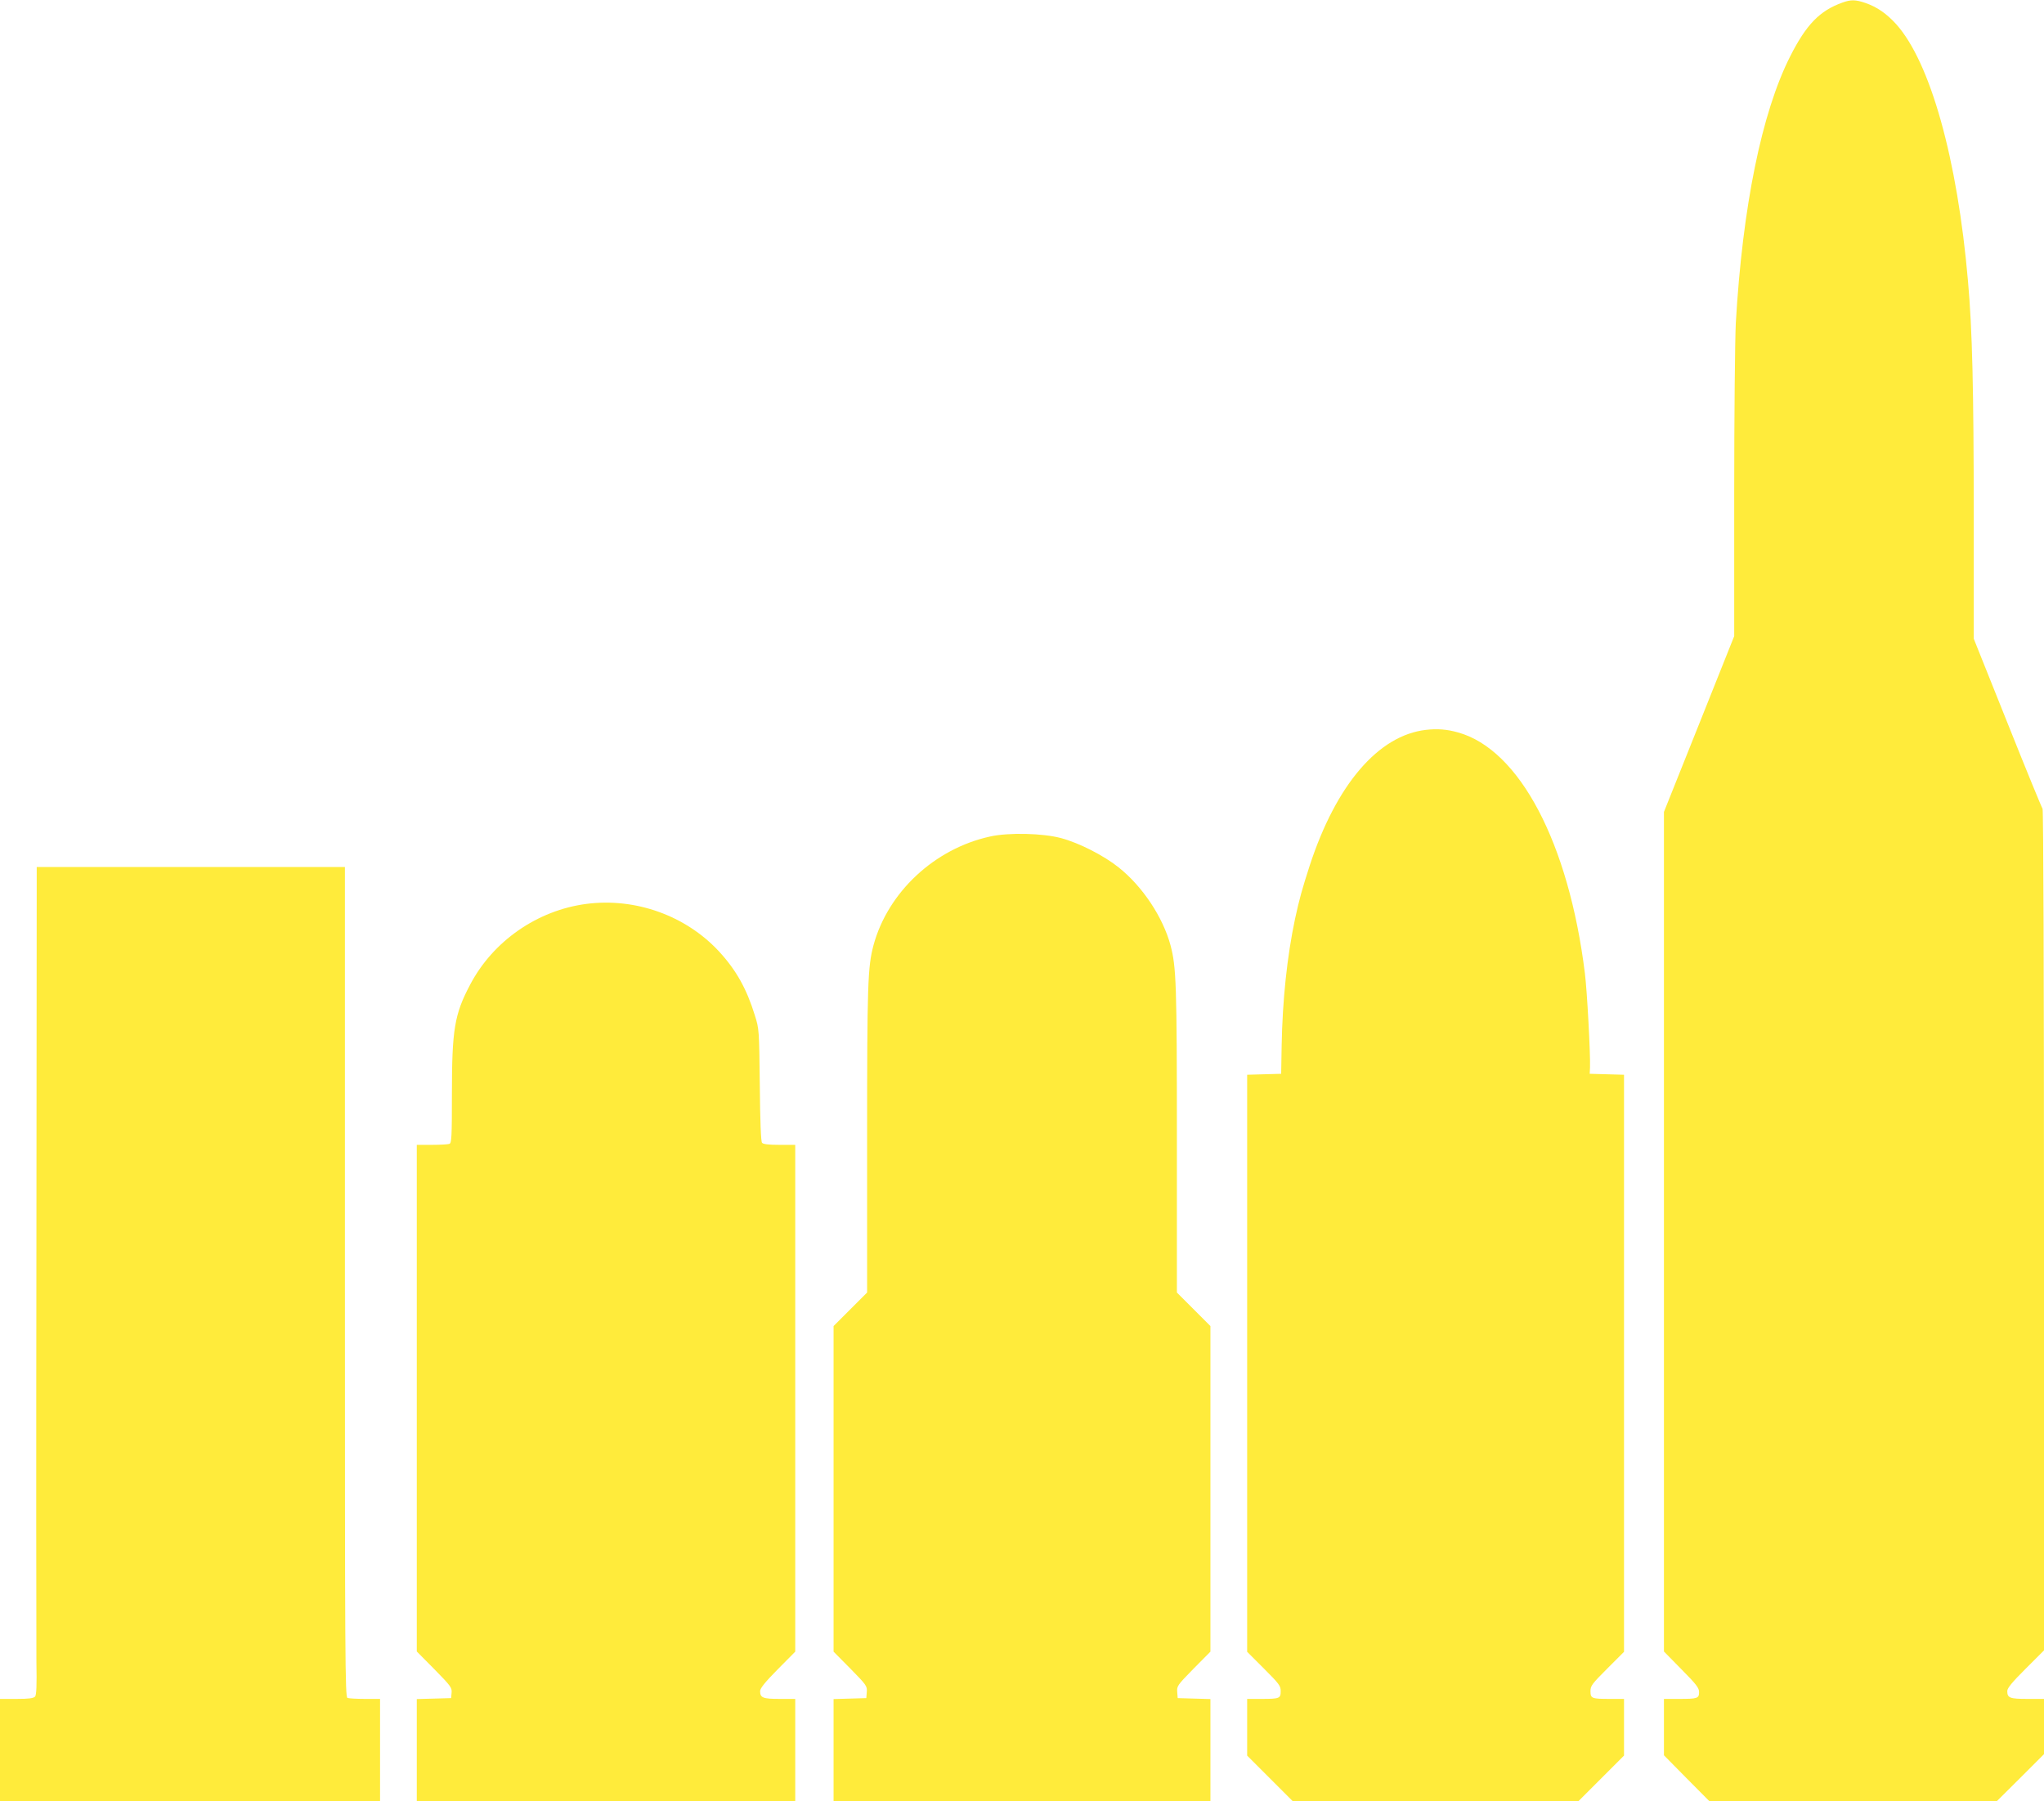
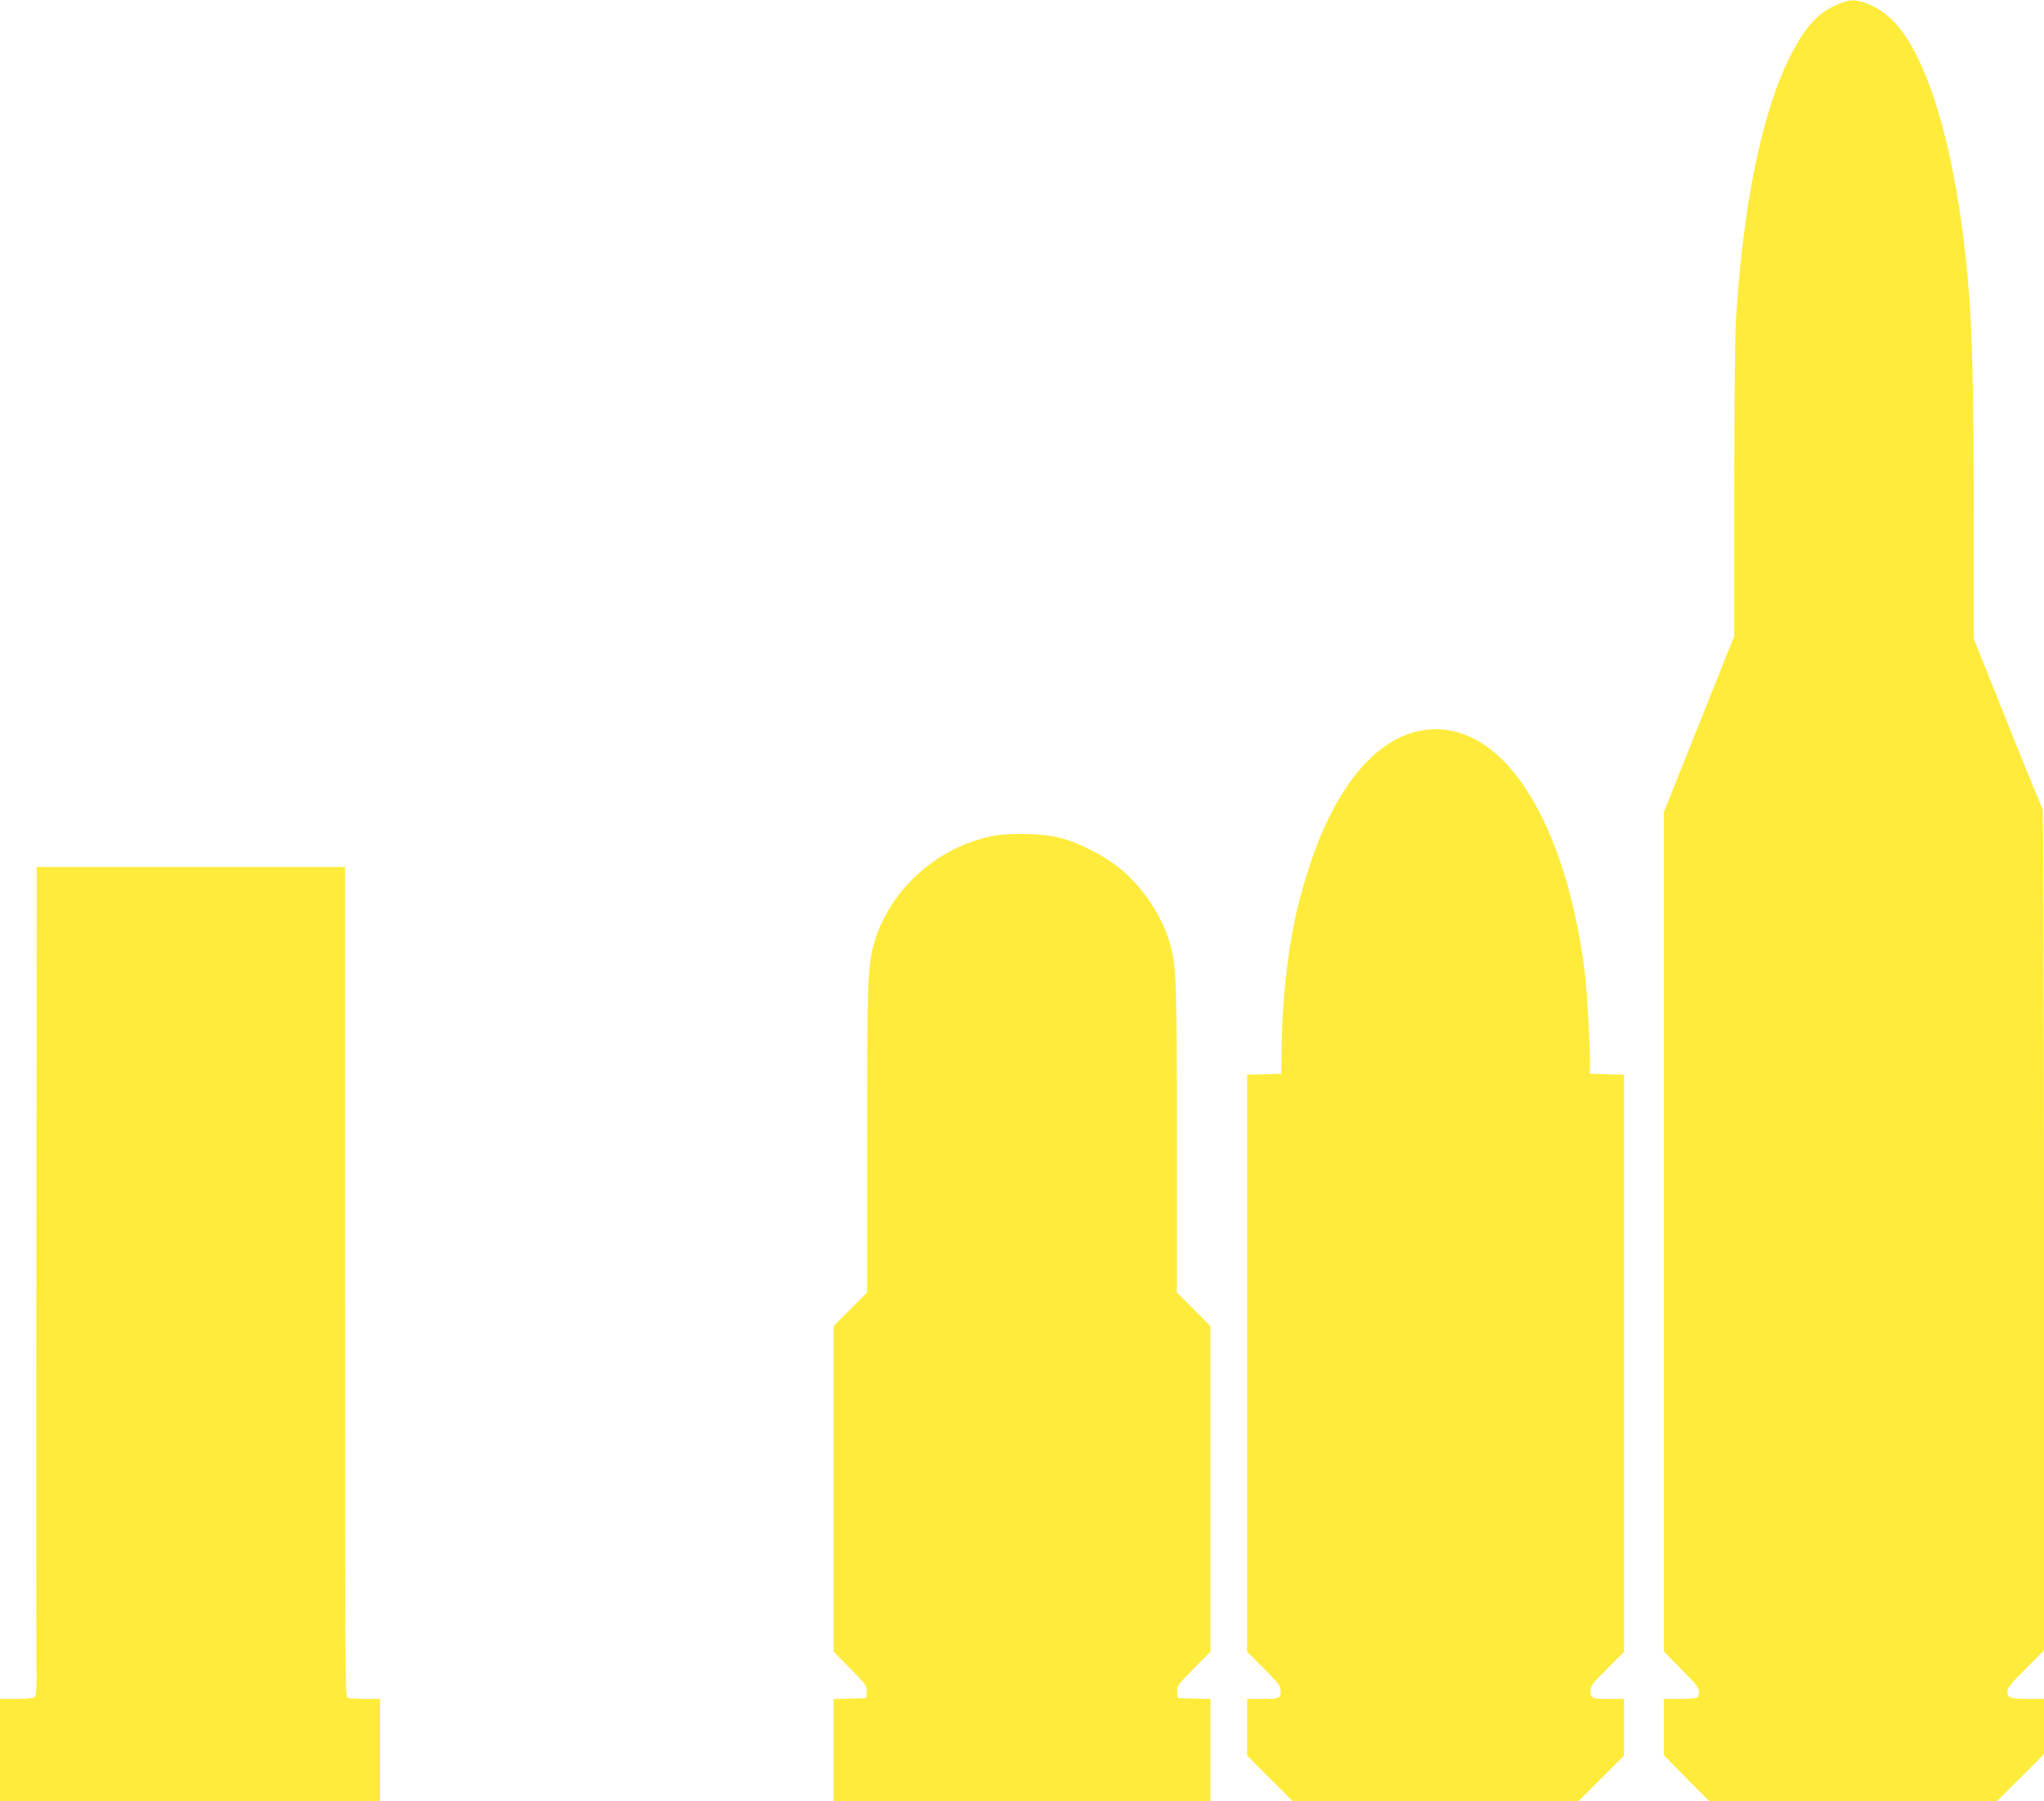
<svg xmlns="http://www.w3.org/2000/svg" version="1.0" width="1280pt" height="1128pt" viewBox="0 0 1280 1128" preserveAspectRatio="xMidYMid meet">
  <g transform="translate(0,1128) scale(0.1,-0.1)" fill="#ffeb3b" stroke="none">
    <path d="M11538 11264 c-143 -51 -227 -138 -328 -338 -178 -352 -298 -942 -340 -1670 -5 -98 -10 -579 -10 -1069 l0 -891 -220 -551 -220 -550 0 -2629 0 -2629 110 -112 c92 -93 110 -116 110 -142 0 -40 -10 -43 -126 -43 l-94 0 0 -177 0 -176 142 -144 142 -143 901 0 900 0 148 147 147 147 0 173 0 173 -103 0 c-111 0 -127 6 -127 49 0 19 30 55 115 140 l115 115 0 2631 c0 1587 -4 2635 -9 2640 -5 6 -104 247 -220 538 l-211 527 0 768 c0 791 -9 1170 -36 1471 -66 766 -236 1372 -450 1610 -59 65 -119 107 -191 132 -64 22 -92 22 -145 3z" />
    <path d="M8930 6709 c-298 -34 -562 -342 -728 -849 -49 -152 -64 -206 -92 -334 -50 -236 -79 -510 -84 -795 l-3 -176 -107 -3 -106 -3 0 -1807 0 -1807 105 -105 c95 -95 105 -108 105 -141 0 -46 -7 -49 -121 -49 l-89 0 0 -178 0 -177 143 -143 142 -142 895 0 895 0 143 143 142 142 0 178 0 177 -89 0 c-114 0 -121 3 -121 49 0 33 10 46 105 141 l105 105 0 1807 0 1807 -107 3 -108 3 2 40 c3 85 -18 477 -32 589 -101 817 -410 1403 -795 1509 -70 20 -131 24 -200 16z" />
    <path d="M6200 6041 c-348 -76 -640 -349 -730 -681 -36 -136 -40 -240 -40 -1220 l0 -955 -105 -105 -105 -105 0 -1019 0 -1020 106 -107 c101 -103 105 -109 102 -146 l-3 -38 -102 -3 -103 -3 0 -319 0 -320 1180 0 1180 0 0 320 0 319 -102 3 -103 3 -3 38 c-3 37 1 43 102 146 l106 107 0 1020 0 1019 -105 105 -105 105 0 955 c0 980 -4 1084 -40 1220 -48 177 -175 368 -324 487 -95 76 -249 154 -361 184 -115 31 -329 36 -445 10z" />
    <path d="M228 3463 c-2 -1314 -1 -2479 0 -2591 3 -148 0 -207 -8 -217 -10 -11 -38 -15 -116 -15 l-104 0 0 -320 0 -320 1190 0 1190 0 0 320 0 320 -94 0 c-52 0 -101 3 -110 6 -15 6 -16 244 -16 2605 l0 2599 -965 0 -965 0 -2 -2387z" />
-     <path d="M3672 5619 c-307 -40 -585 -233 -728 -506 -98 -185 -114 -281 -114 -683 0 -272 -2 -309 -16 -314 -9 -3 -58 -6 -110 -6 l-94 0 0 -1587 0 -1586 111 -112 c102 -104 110 -115 107 -146 l-3 -34 -107 -3 -108 -3 0 -319 0 -320 1185 0 1185 0 0 320 0 320 -98 0 c-105 0 -122 7 -122 49 0 17 30 55 110 136 l110 111 0 1587 0 1587 -99 0 c-67 0 -102 4 -109 13 -7 8 -12 138 -14 362 -4 346 -4 351 -31 436 -51 166 -117 284 -225 401 -208 224 -523 337 -830 297z" />
  </g>
</svg>